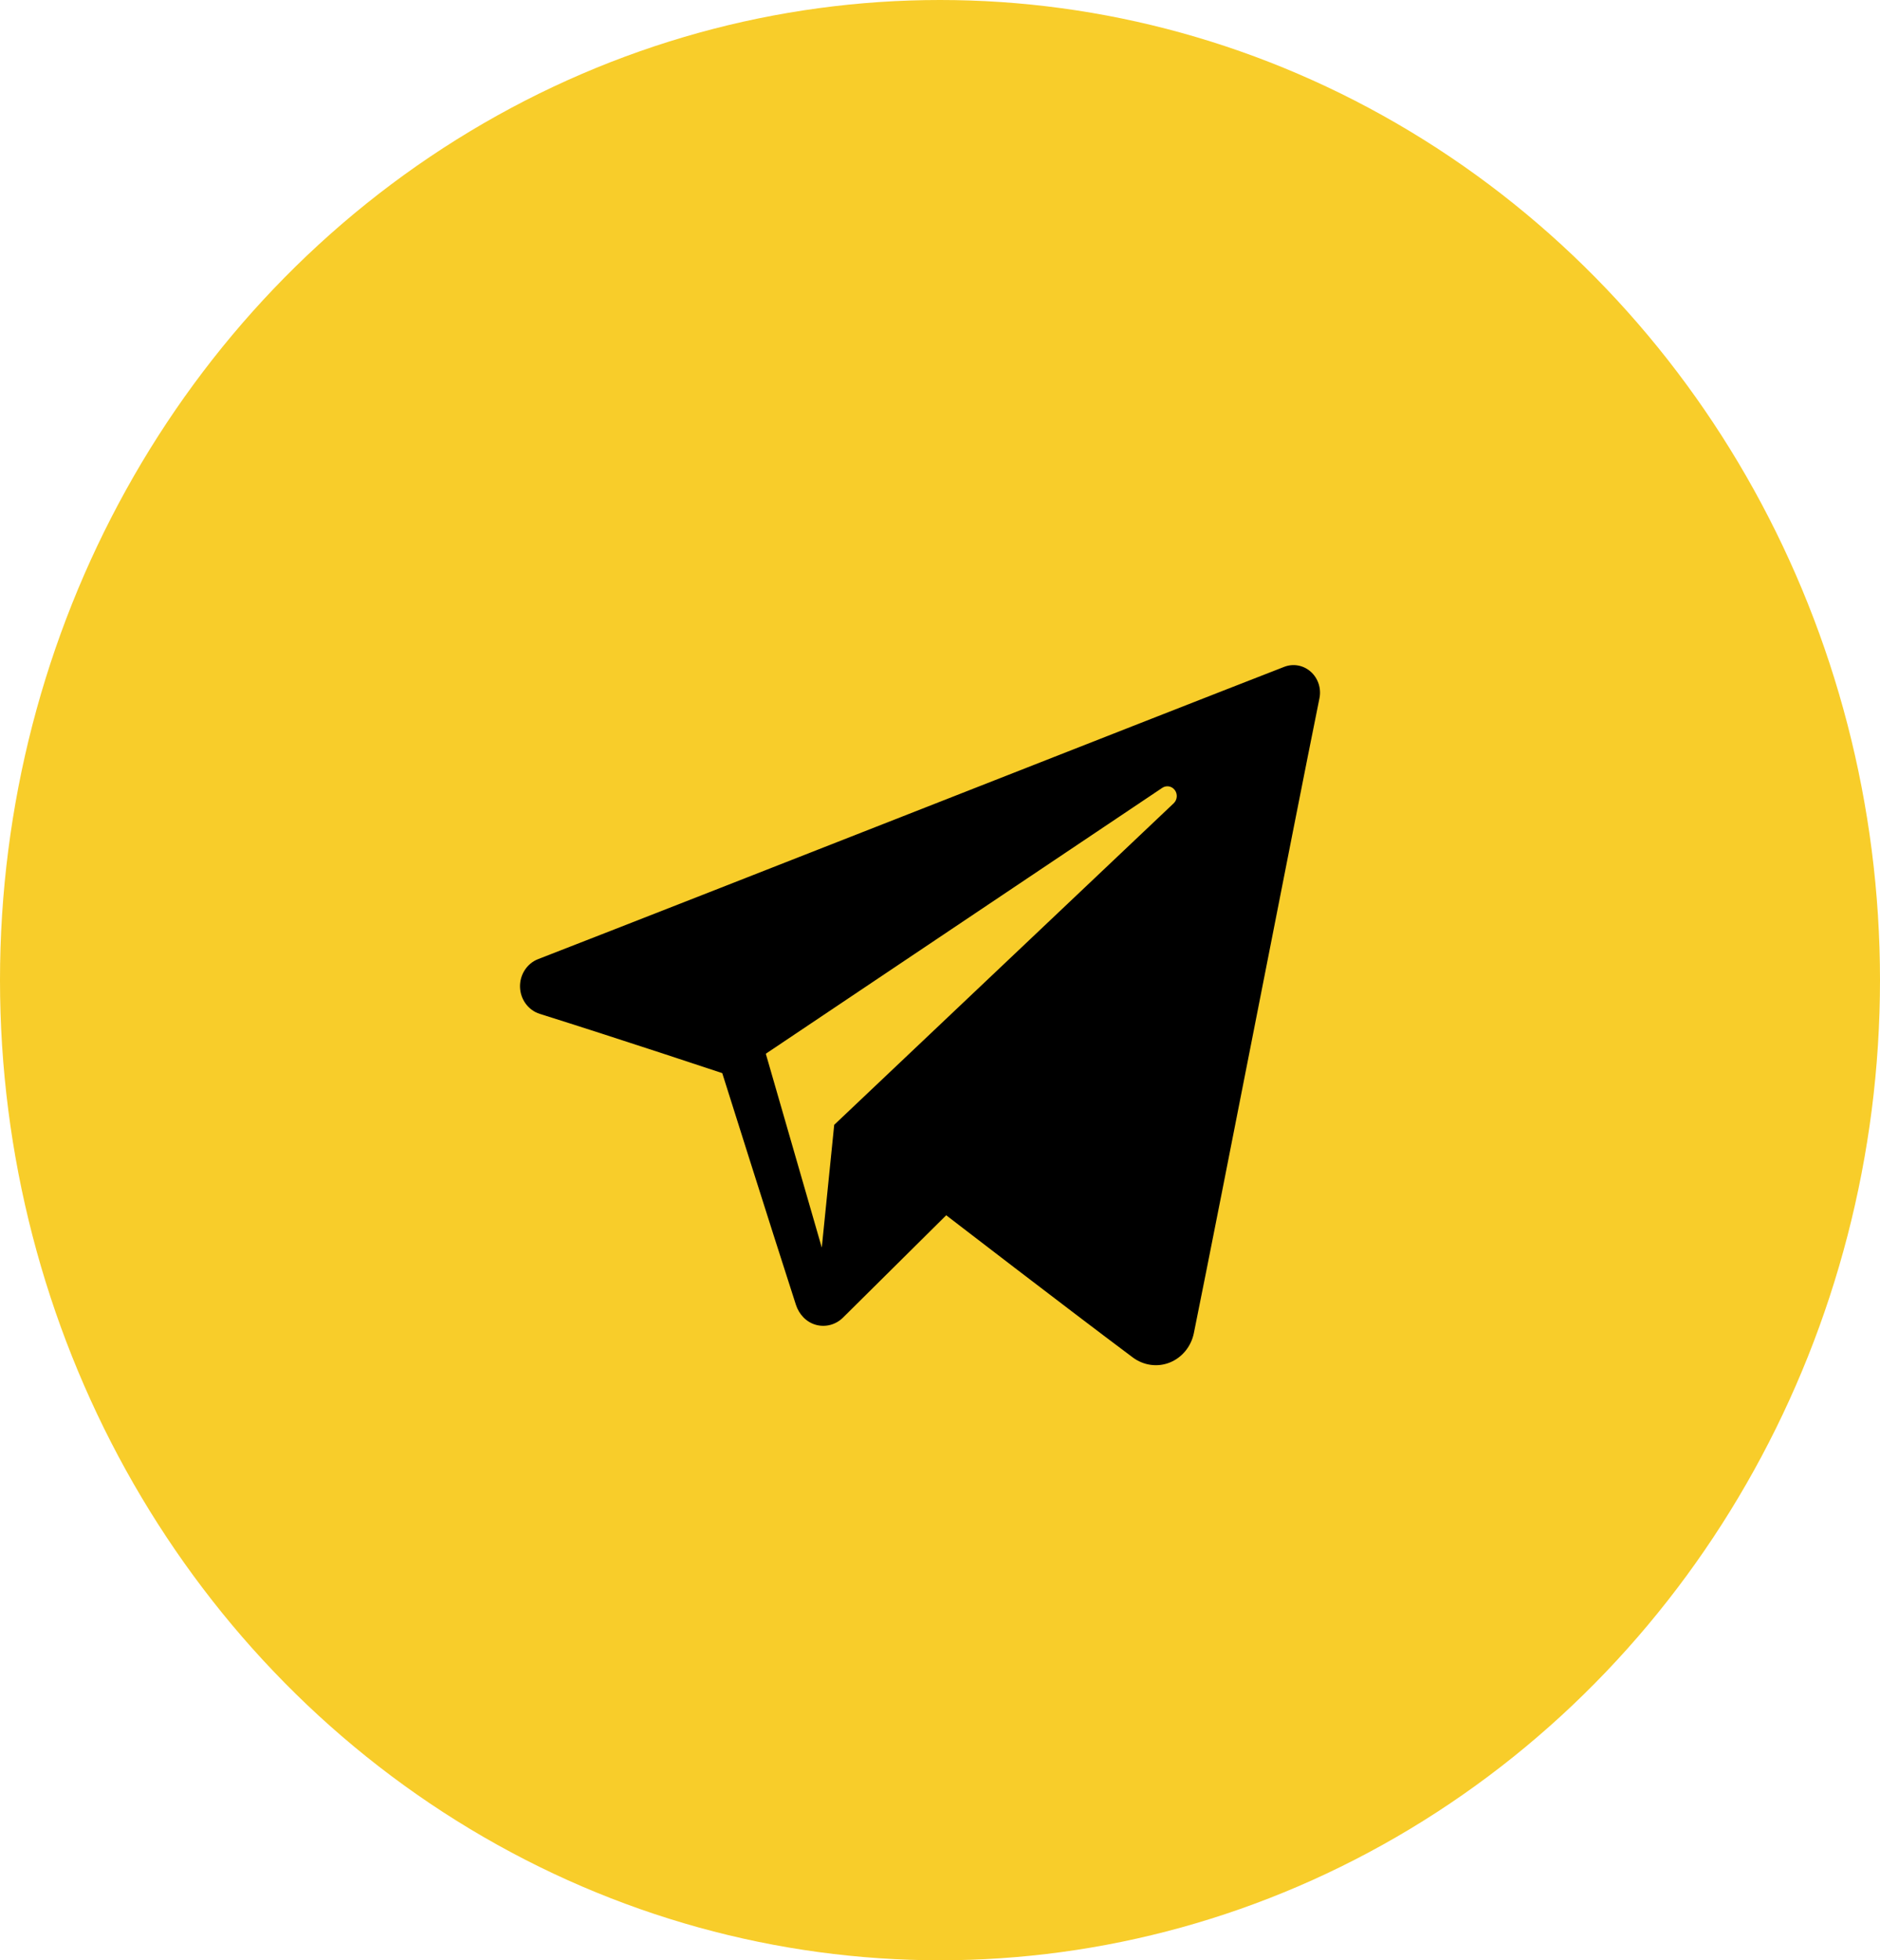
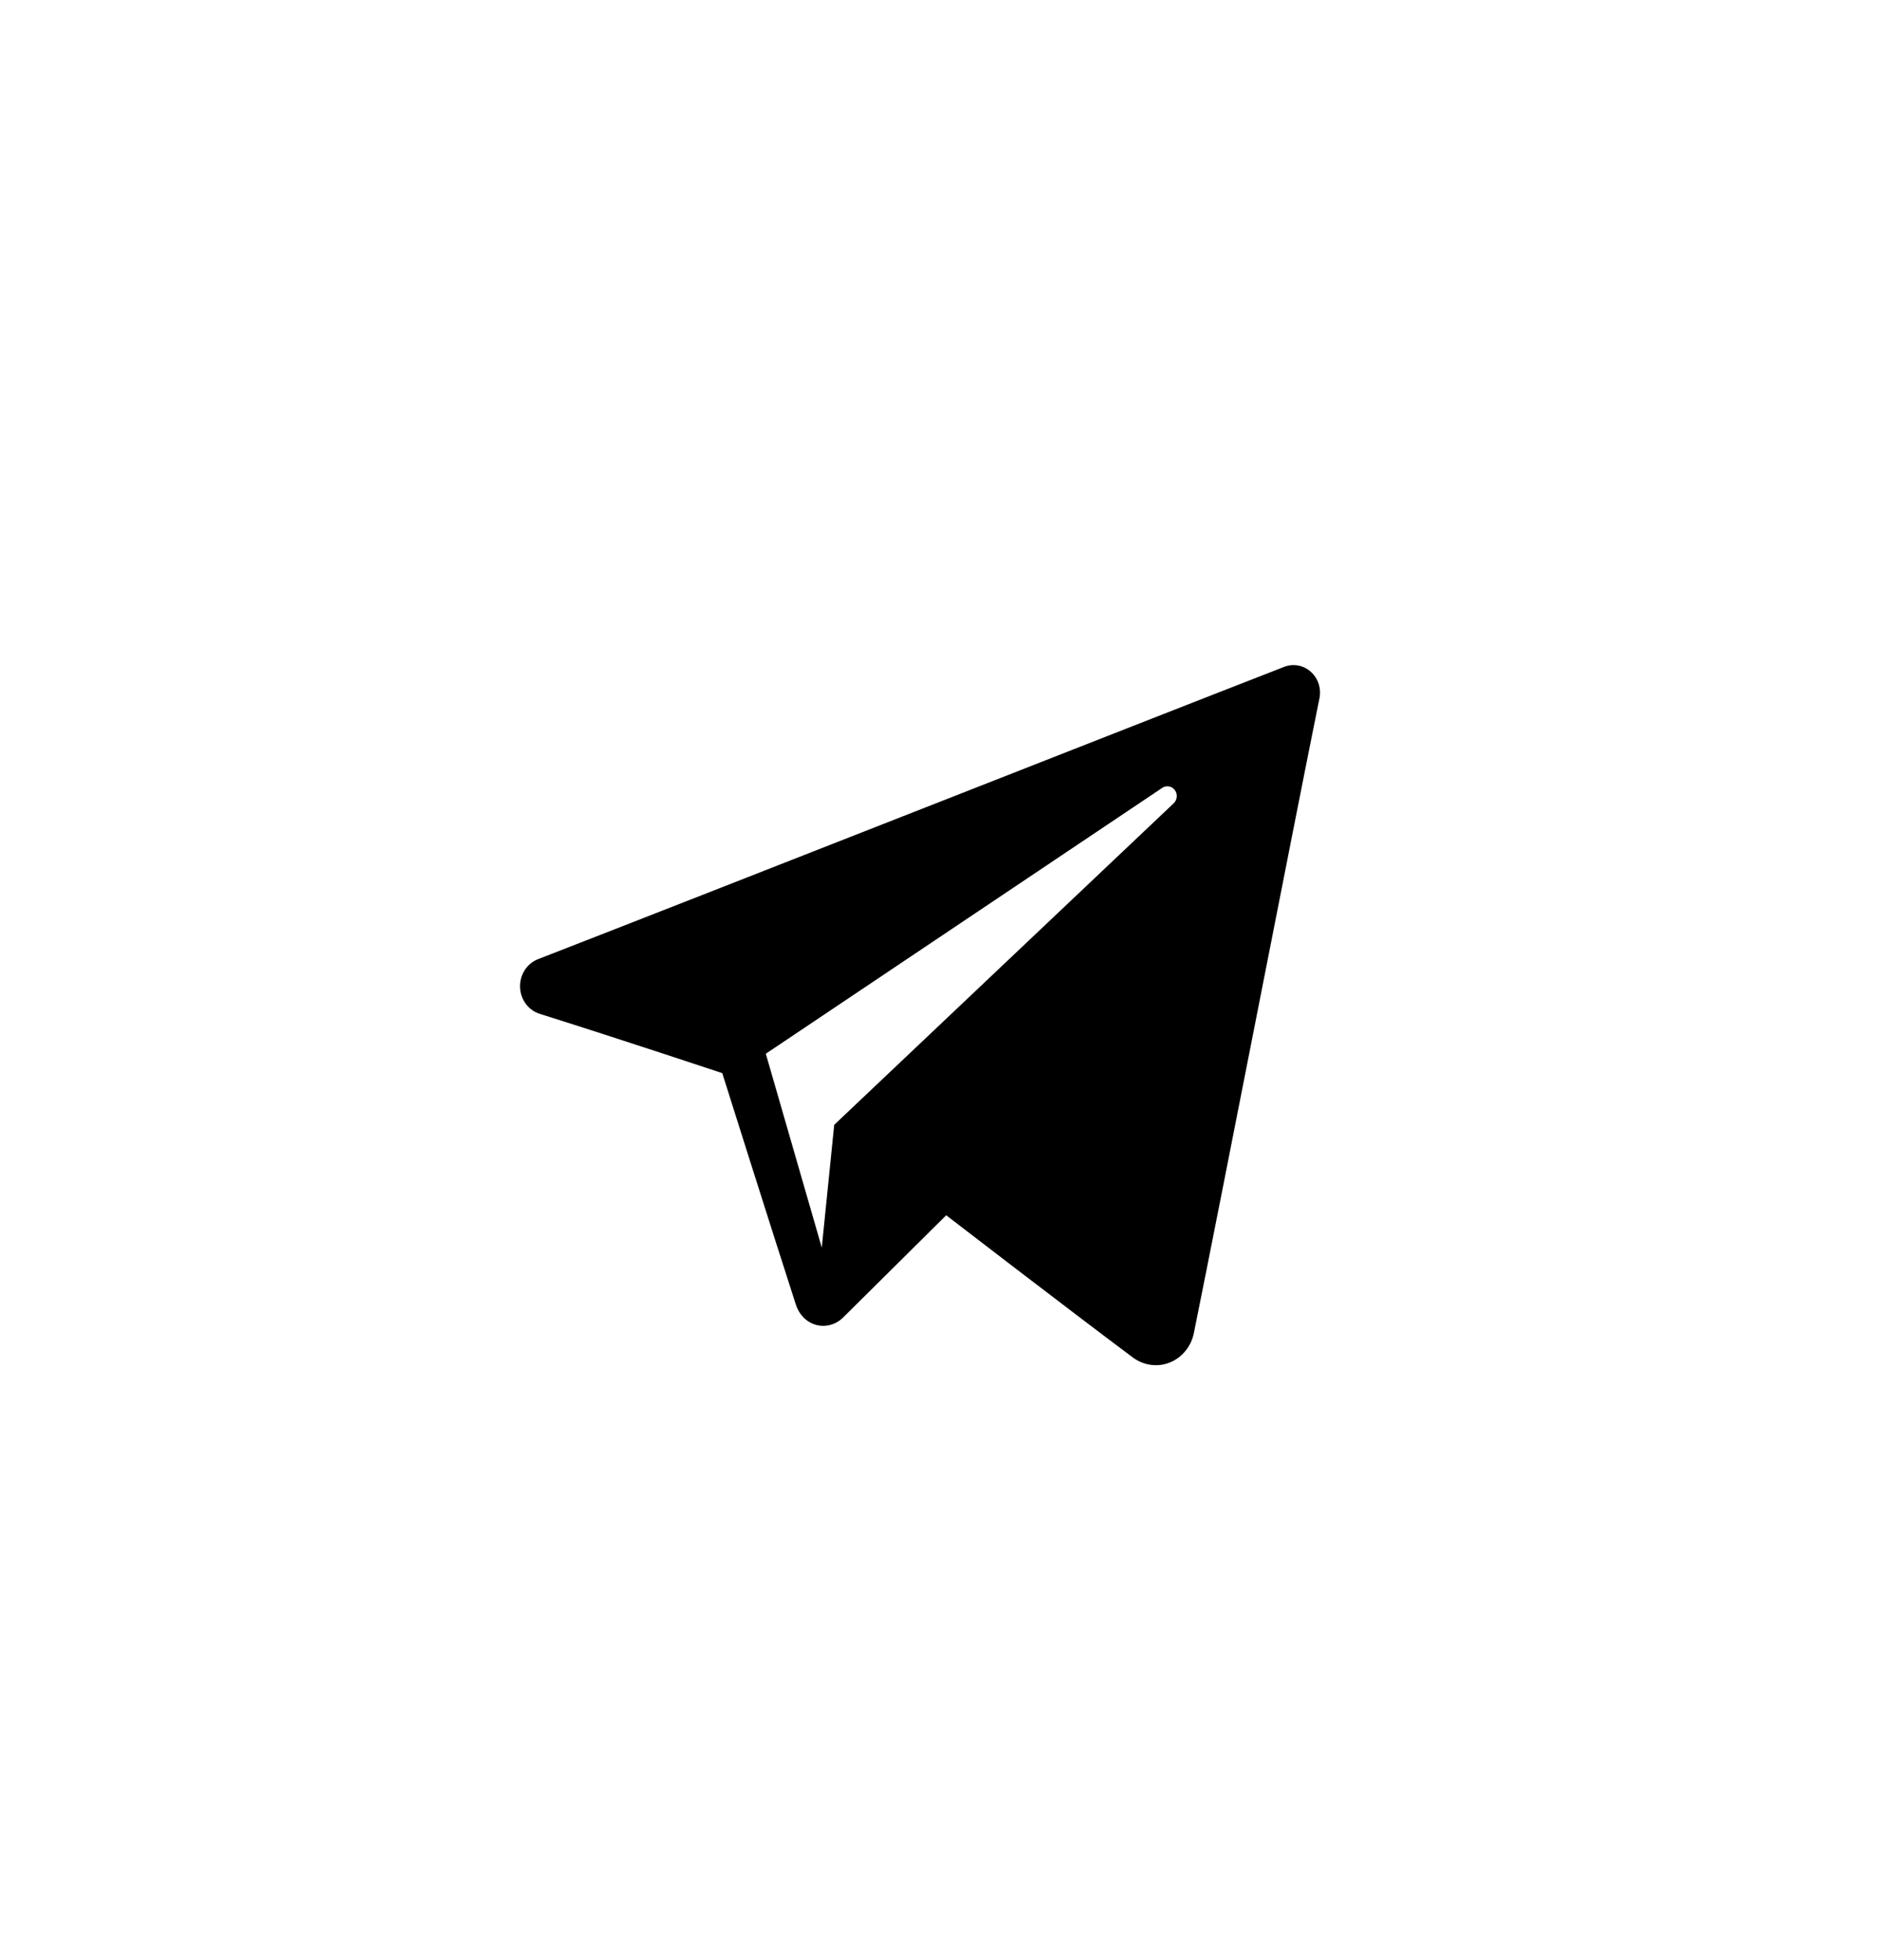
<svg xmlns="http://www.w3.org/2000/svg" width="188" height="196" viewBox="0 0 188 196" fill="none">
-   <ellipse cx="94" cy="98" rx="94" ry="98" fill="#F8CD2A" />
-   <path fill-rule="evenodd" clip-rule="evenodd" d="M113.281 135.727C114.355 136.525 115.738 136.725 116.971 136.235C118.205 135.741 119.111 134.635 119.385 133.295C122.281 119.001 129.308 82.821 131.945 69.819C132.145 68.838 131.811 67.82 131.078 67.165C130.345 66.511 129.328 66.322 128.421 66.675C114.445 72.108 71.401 89.065 53.808 95.9C52.691 96.335 51.965 97.462 52.001 98.697C52.041 99.936 52.835 101.011 53.978 101.371C61.868 103.849 72.225 107.297 72.225 107.297C72.225 107.297 77.065 122.644 79.588 130.449C79.905 131.429 80.635 132.199 81.598 132.465C82.558 132.728 83.585 132.451 84.301 131.741C88.355 127.723 94.621 121.51 94.621 121.51C94.621 121.51 106.528 130.677 113.281 135.727ZM76.581 105.358L82.178 124.741L83.421 112.466C83.421 112.466 105.045 91.987 117.371 80.315C117.731 79.972 117.781 79.398 117.481 78.996C117.185 78.593 116.638 78.499 116.228 78.772C101.941 88.351 76.581 105.358 76.581 105.358Z" fill="black" />
+   <path fill-rule="evenodd" clip-rule="evenodd" d="M113.281 135.727C114.355 136.525 115.738 136.725 116.971 136.235C118.205 135.741 119.111 134.635 119.385 133.295C122.281 119.001 129.308 82.821 131.945 69.819C132.145 68.838 131.811 67.82 131.078 67.165C130.345 66.511 129.328 66.322 128.421 66.675C114.445 72.108 71.401 89.065 53.808 95.9C52.691 96.335 51.965 97.462 52.001 98.697C52.041 99.936 52.835 101.011 53.978 101.371C61.868 103.849 72.225 107.297 72.225 107.297C72.225 107.297 77.065 122.644 79.588 130.449C79.905 131.429 80.635 132.199 81.598 132.465C82.558 132.728 83.585 132.451 84.301 131.741C88.355 127.723 94.621 121.51 94.621 121.51C94.621 121.51 106.528 130.677 113.281 135.727ZM76.581 105.358L82.178 124.741L83.421 112.466C83.421 112.466 105.045 91.987 117.371 80.315C117.731 79.972 117.781 79.398 117.481 78.996C117.185 78.593 116.638 78.499 116.228 78.772C101.941 88.351 76.581 105.358 76.581 105.358" fill="black" />
</svg>